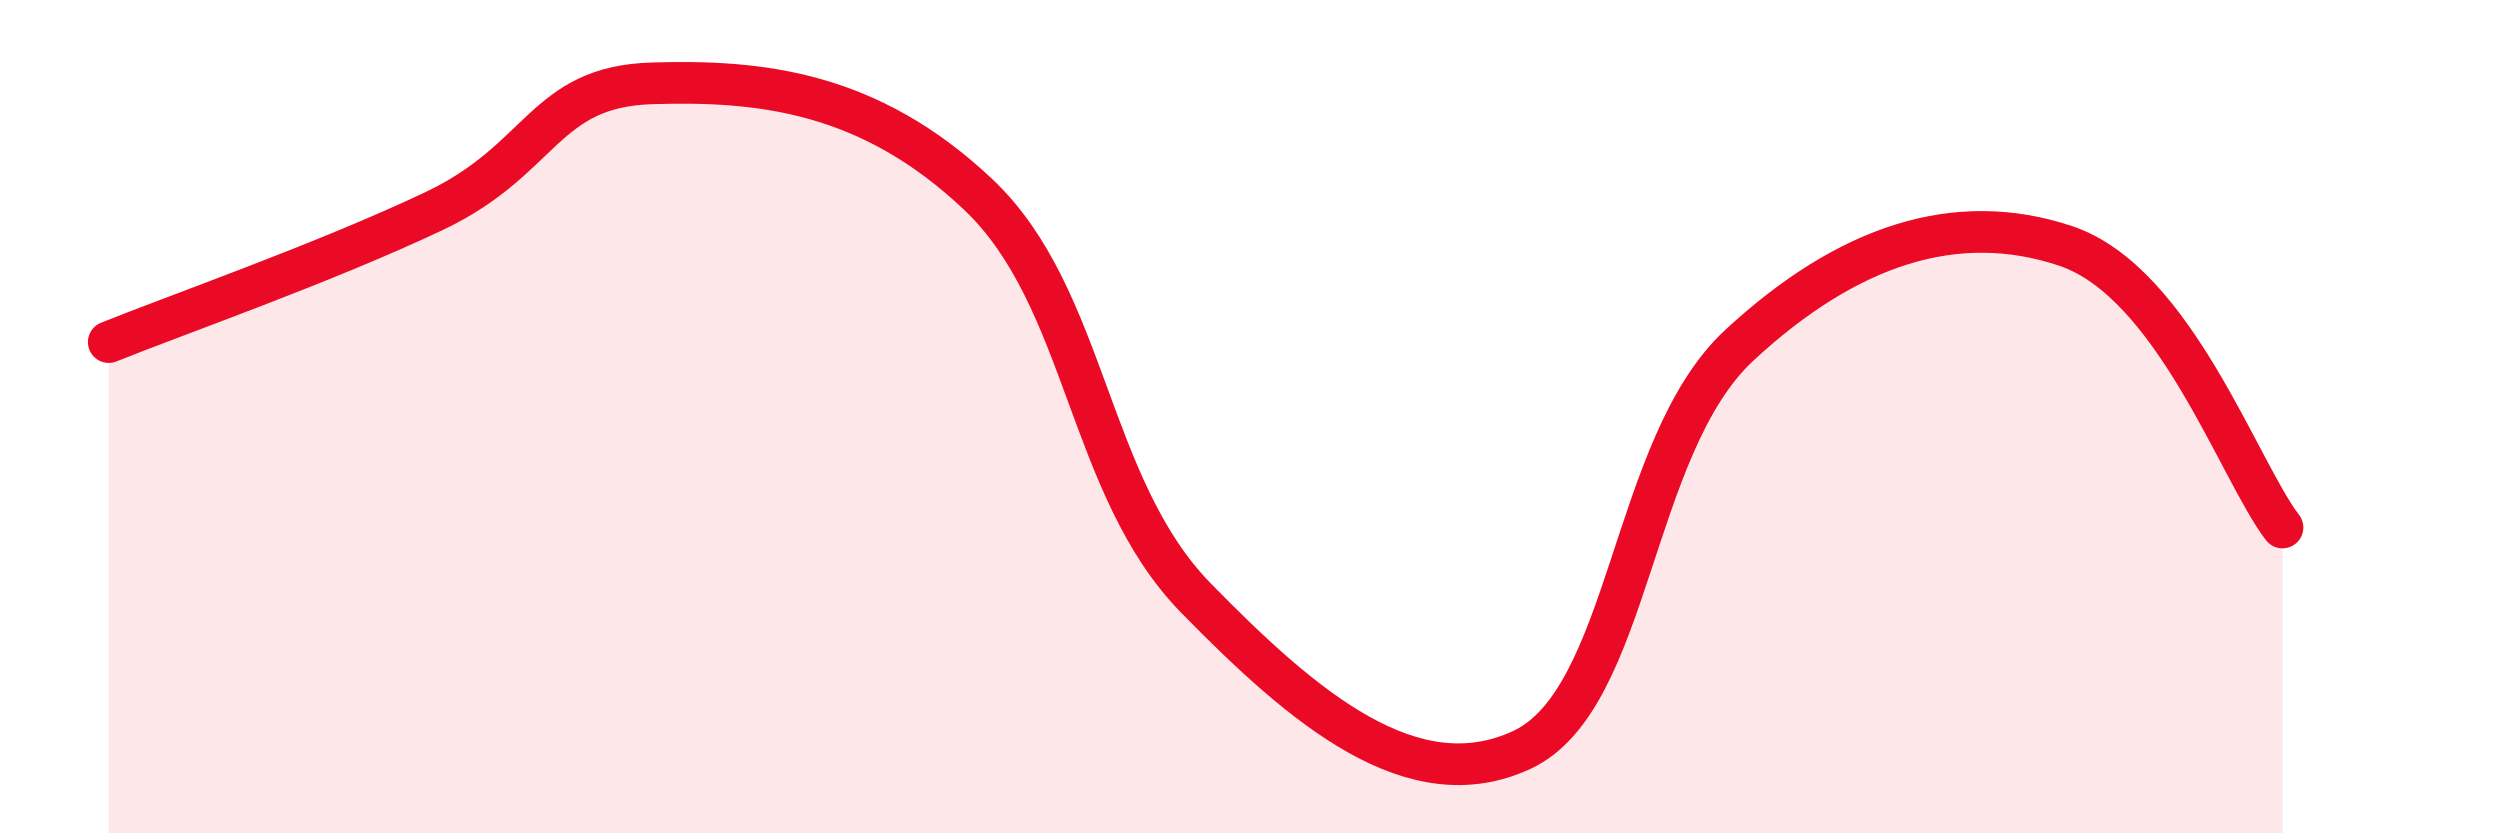
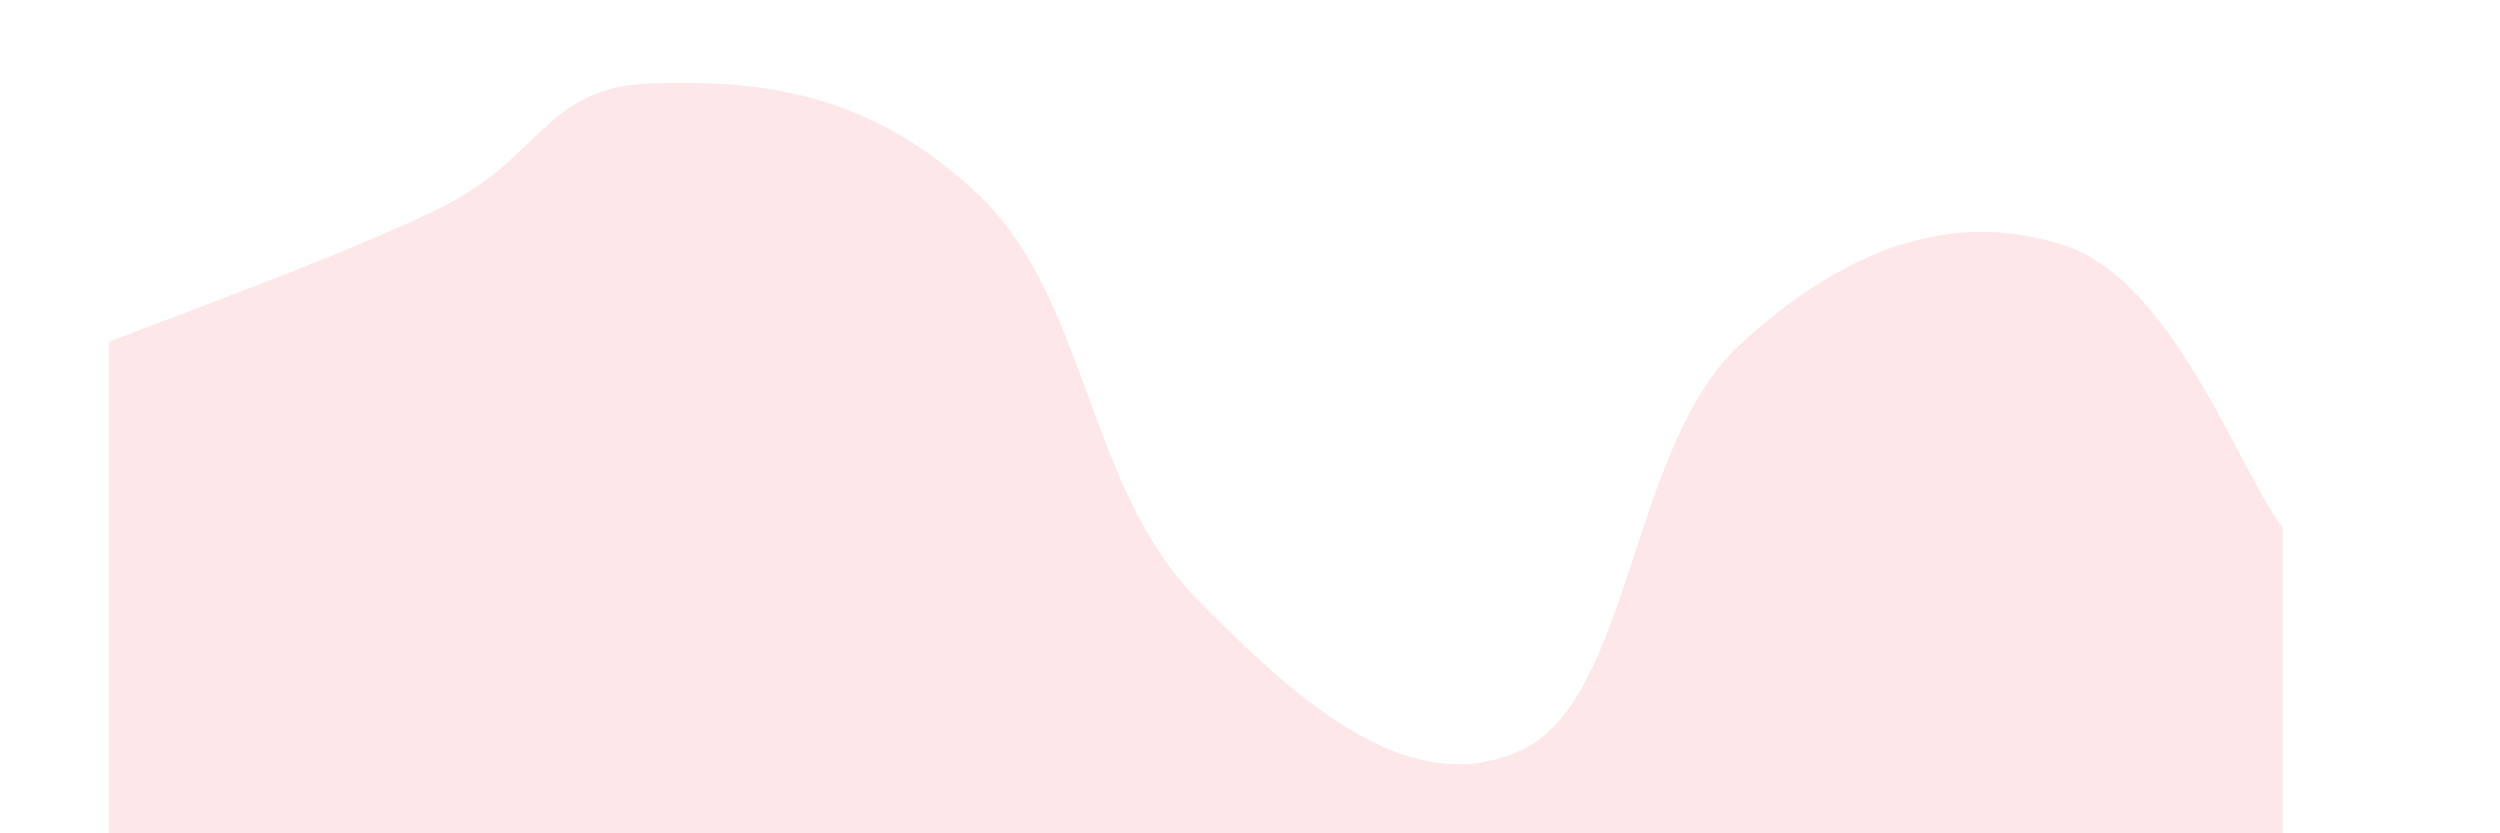
<svg xmlns="http://www.w3.org/2000/svg" width="60" height="20" viewBox="0 0 60 20">
  <path d="M 2.61,8.21 C 4.17,7.58 7.82,6.3 10.43,5.06 C 13.04,3.82 13.04,2.08 15.65,2 C 18.26,1.92 20.87,2.2 23.48,4.67 C 26.09,7.14 26.09,11.68 28.7,14.35 C 31.31,17.02 33.91,19.21 36.52,18 C 39.13,16.79 39.13,10.71 41.74,8.29 C 44.35,5.87 46.96,5.03 49.57,5.9 C 52.18,6.77 53.74,11.31 54.78,12.66L54.78 20L2.61 20Z" fill="#EB0A25" opacity="0.1" stroke-linecap="round" stroke-linejoin="round" />
-   <path d="M 2.61,8.21 C 4.17,7.58 7.82,6.3 10.43,5.06 C 13.04,3.82 13.04,2.08 15.65,2 C 18.26,1.92 20.87,2.2 23.48,4.67 C 26.09,7.14 26.09,11.68 28.7,14.35 C 31.31,17.02 33.91,19.21 36.52,18 C 39.13,16.79 39.13,10.71 41.74,8.29 C 44.35,5.87 46.96,5.03 49.57,5.9 C 52.18,6.77 53.74,11.31 54.78,12.66" stroke="#EB0A25" stroke-width="1" fill="none" stroke-linecap="round" stroke-linejoin="round" />
</svg>